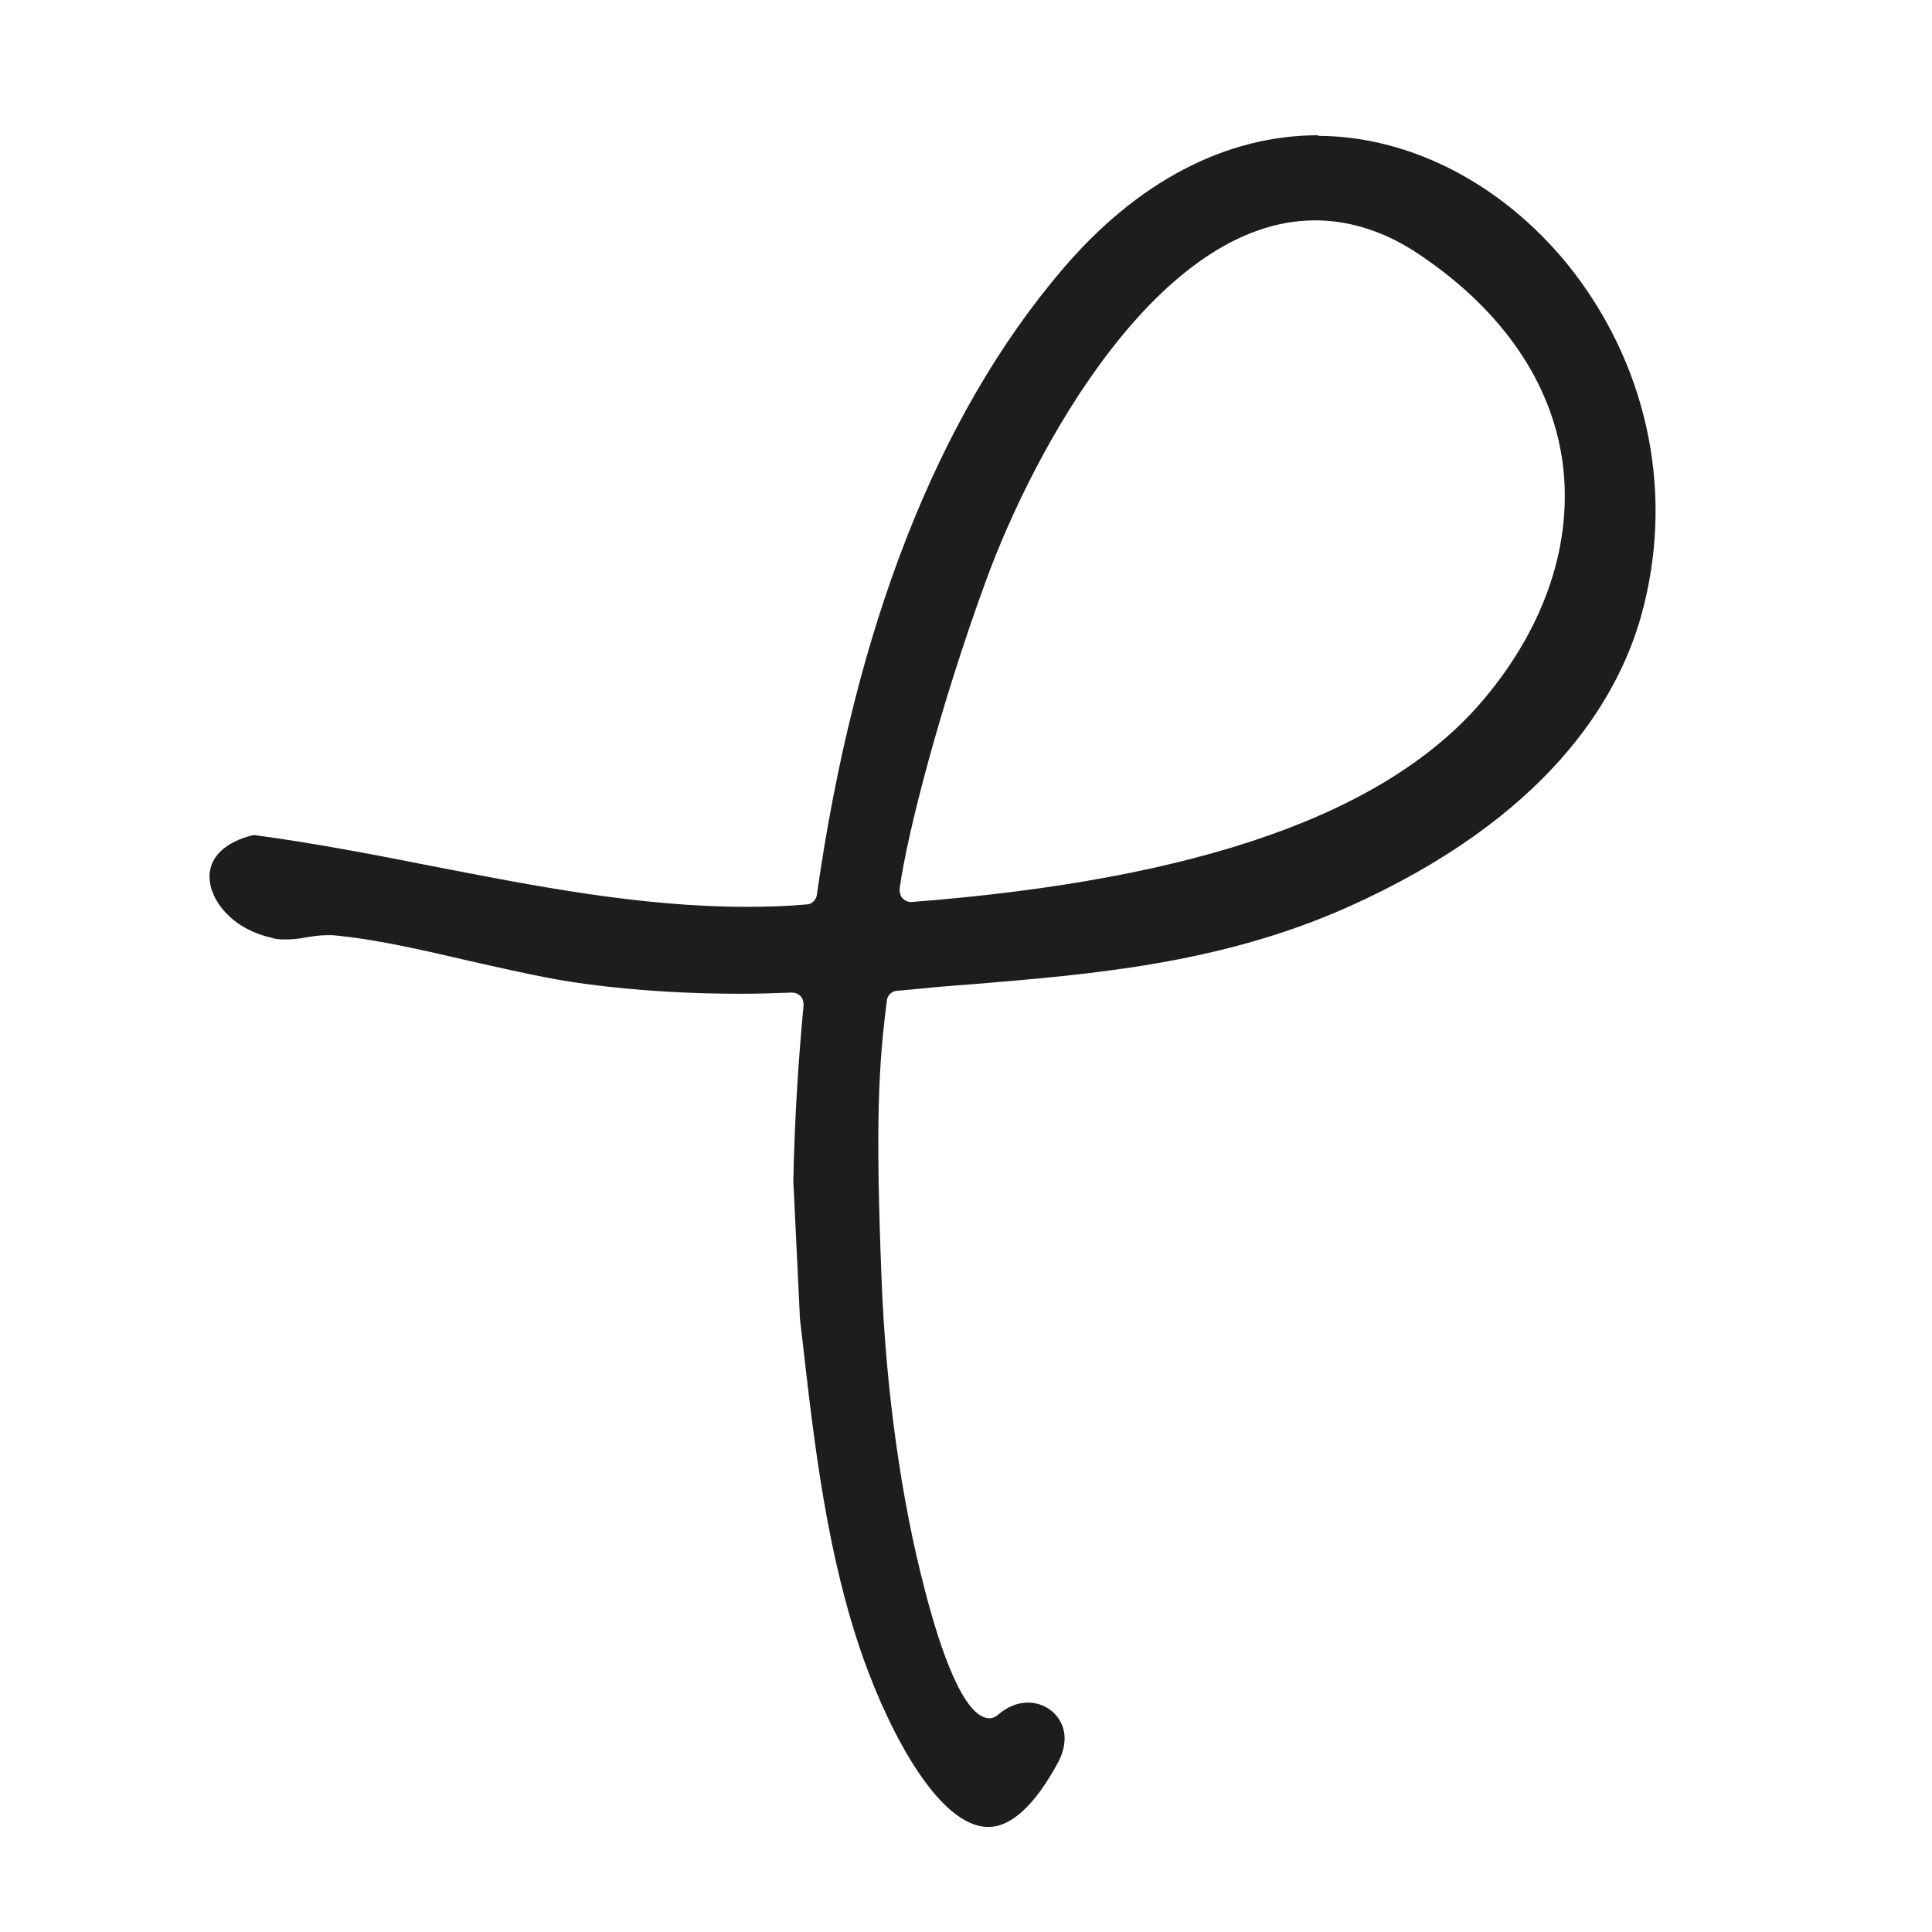
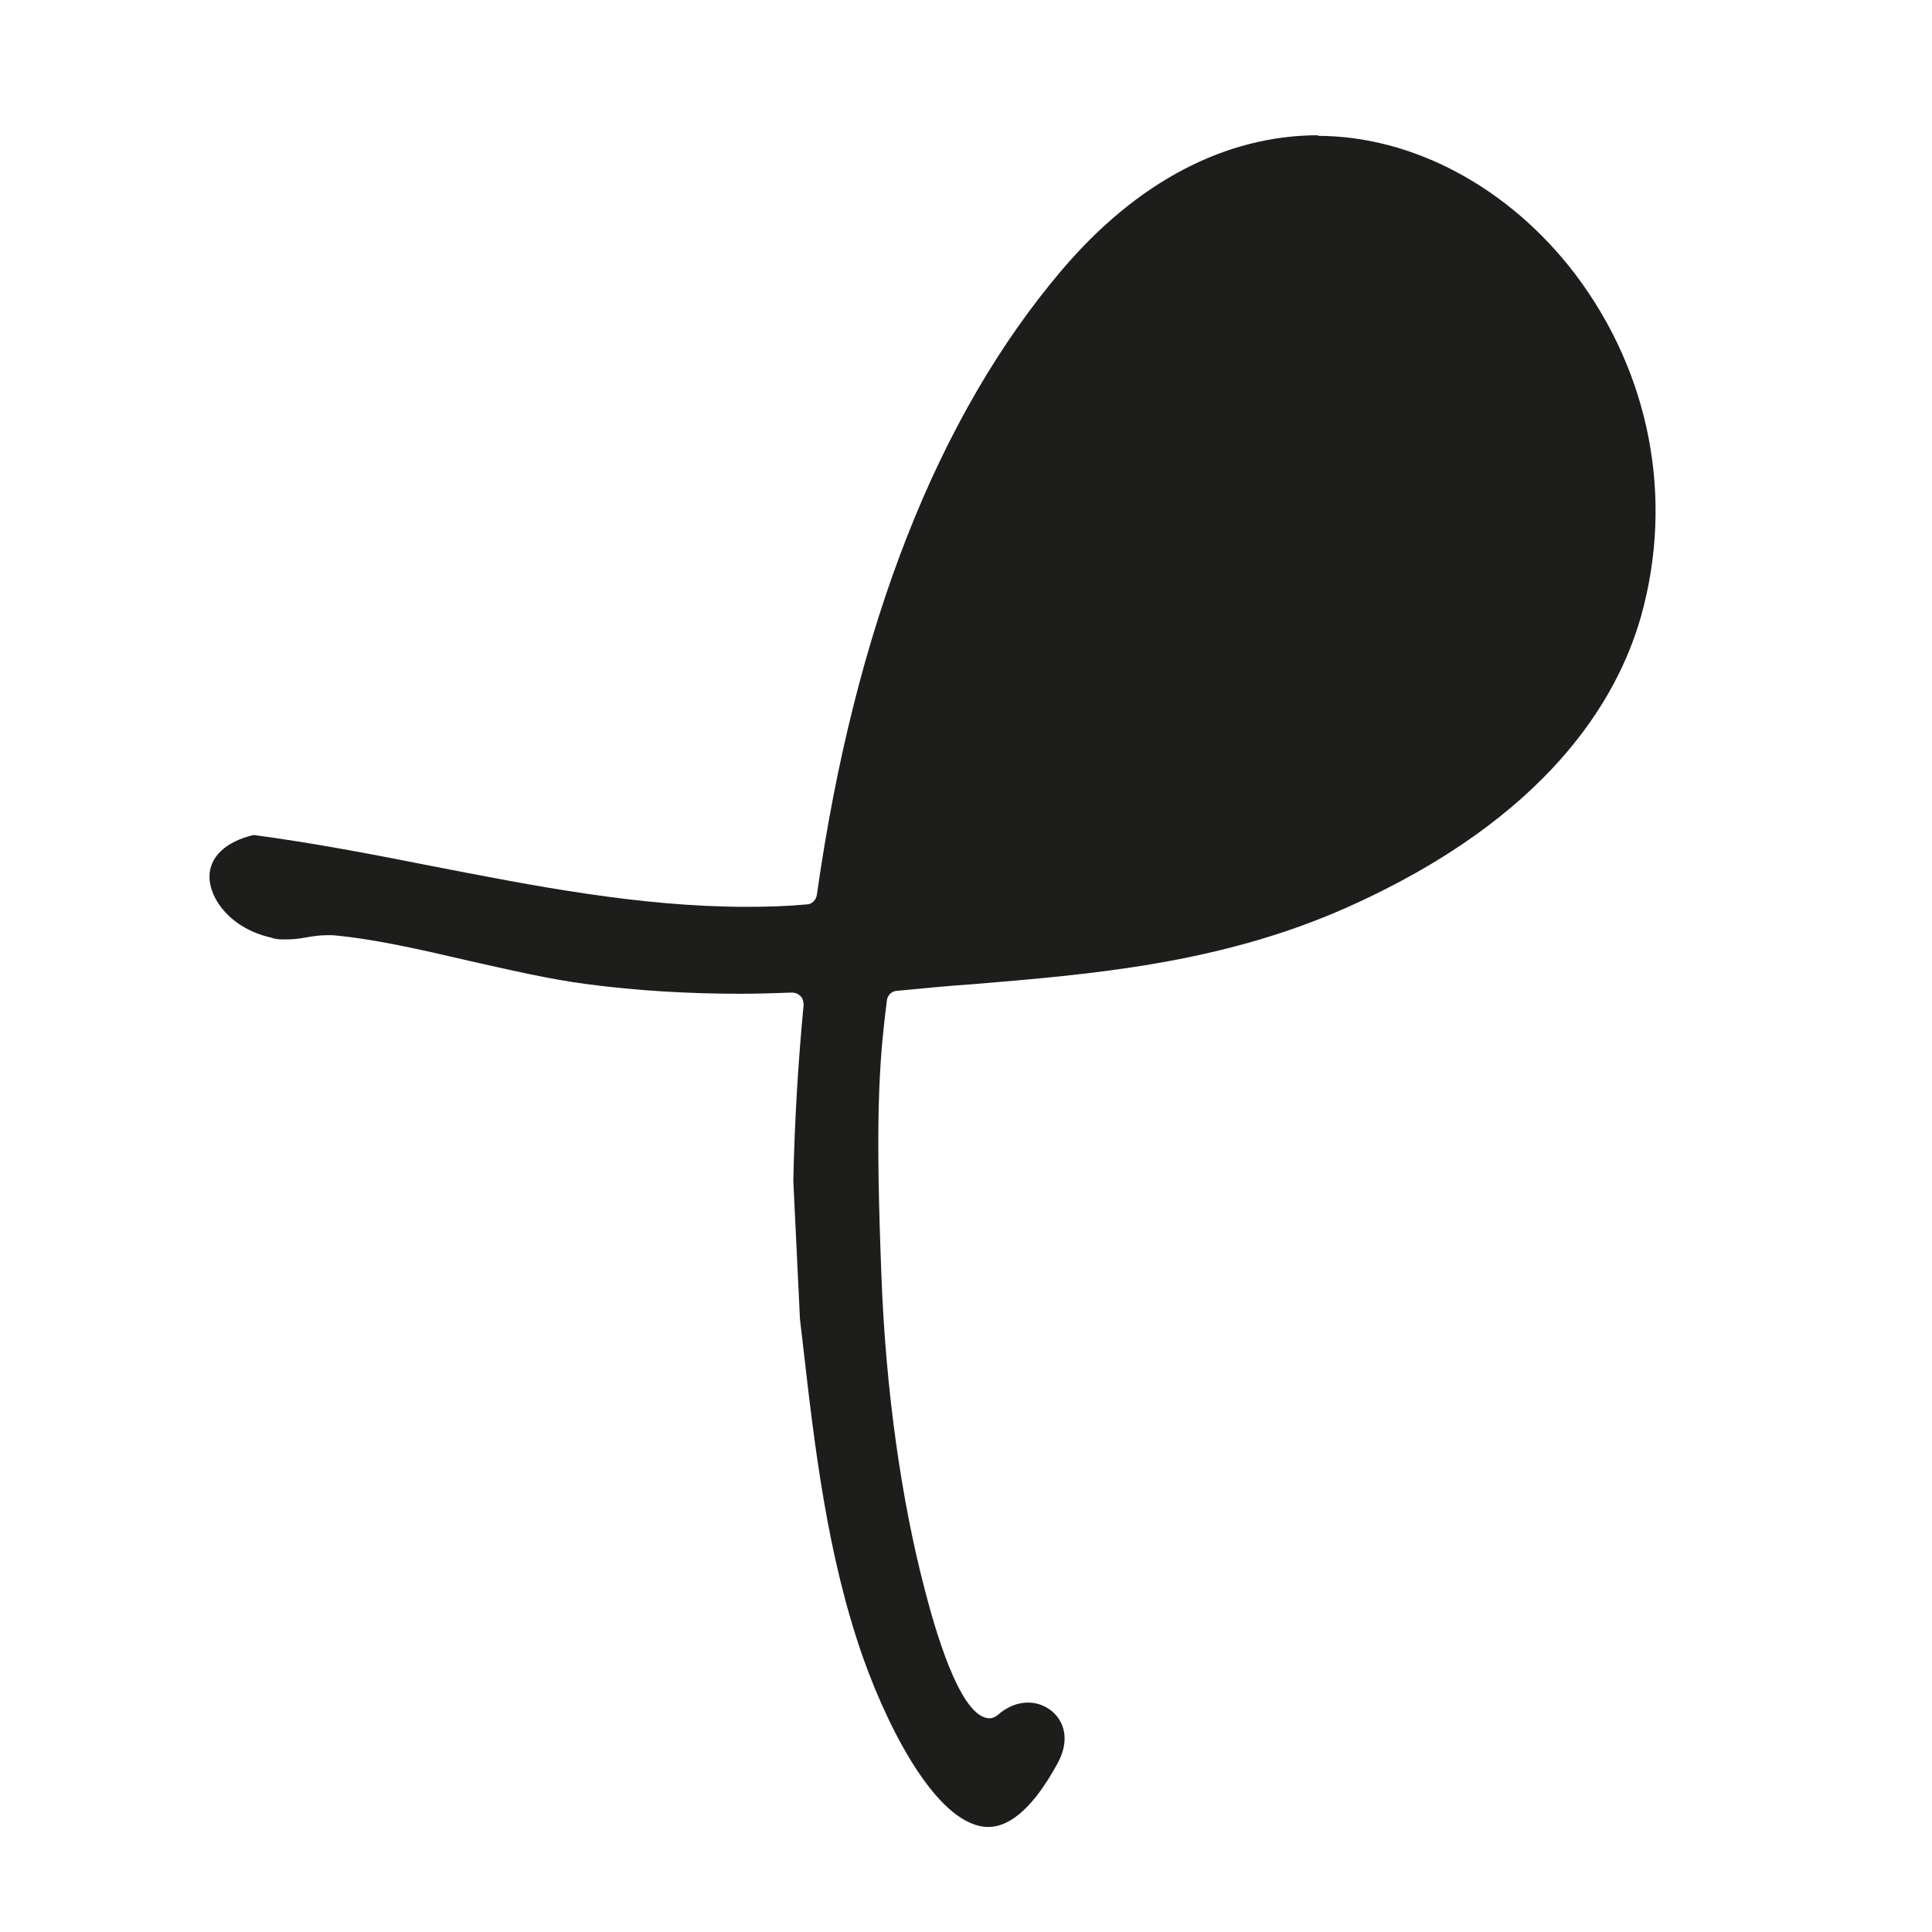
<svg xmlns="http://www.w3.org/2000/svg" viewBox="0 0 32 32" version="1.1" id="Ebene_1">
  <defs>
    <style>
      .st0 {
        fill: #1d1d1b;
      }
    </style>
  </defs>
-   <path d="M21.82,2.25c1.59,0,3.18.86,4.27,2.29,1.24,1.64,1.64,3.71,1.09,5.67-.39,1.38-1.55,3.34-4.87,4.82-2.11.94-4.27,1.11-6.18,1.27-.44.03-.85.07-1.26.11-.09,0-.16.06-.18.15,0,0,0,0,0,.01,0,0,0,0,0,0-.14,1.08-.19,2.03-.09,4.58.07,1.87.33,3.71.72,5.19.25.97.64,2.12,1.07,2.12.05,0,.09-.02.13-.05.16-.14.33-.21.51-.21.21,0,.41.11.52.29.12.2.11.45-.03.71-.38.7-.77,1.06-1.15,1.06-.8,0-1.61-1.5-2.07-2.79-.6-1.7-.81-3.52-1.01-5.28l-.04-.34-.11-2.29c.02-.99.08-1.97.17-2.91,0-.05-.01-.11-.05-.15-.04-.04-.09-.06-.14-.06,0,0,0,0,0,0-.28.01-.57.02-.85.02-.86,0-1.72-.05-2.55-.16-.62-.08-1.3-.24-1.97-.39-.77-.18-1.56-.36-2.24-.42-.04,0-.07,0-.1,0-.13,0-.24.02-.36.04-.11.02-.21.03-.32.03-.08,0-.16,0-.24-.03-.66-.15-1.02-.63-1.02-1.01,0-.33.27-.58.73-.69.98.13,1.97.32,2.93.51,1.7.33,3.46.68,5.24.68.34,0,.67-.01.99-.04.09,0,.16-.08.17-.16.63-4.44,2-7.93,4.06-10.35,1.24-1.46,2.71-2.23,4.25-2.23M15.09,14.94s0,0,.01,0c4.78-.37,7.88-1.47,9.47-3.35,1.03-1.22,1.49-2.61,1.31-3.94-.18-1.31-.99-2.5-2.35-3.42-.57-.39-1.16-.58-1.75-.58-2.58,0-4.64,3.75-5.45,5.97-.75,2.05-1.3,4.16-1.43,5.1,0,.06.01.12.05.16.04.04.09.06.14.06" class="st0" />
+   <path d="M21.82,2.25c1.59,0,3.18.86,4.27,2.29,1.24,1.64,1.64,3.71,1.09,5.67-.39,1.38-1.55,3.34-4.87,4.82-2.11.94-4.27,1.11-6.18,1.27-.44.03-.85.07-1.26.11-.09,0-.16.06-.18.15,0,0,0,0,0,.01,0,0,0,0,0,0-.14,1.08-.19,2.03-.09,4.58.07,1.87.33,3.71.72,5.19.25.97.64,2.12,1.07,2.12.05,0,.09-.02.13-.05.16-.14.33-.21.51-.21.21,0,.41.11.52.29.12.2.11.45-.03.71-.38.7-.77,1.06-1.15,1.06-.8,0-1.61-1.5-2.07-2.79-.6-1.7-.81-3.52-1.01-5.28l-.04-.34-.11-2.29c.02-.99.08-1.97.17-2.91,0-.05-.01-.11-.05-.15-.04-.04-.09-.06-.14-.06,0,0,0,0,0,0-.28.01-.57.02-.85.02-.86,0-1.72-.05-2.55-.16-.62-.08-1.3-.24-1.97-.39-.77-.18-1.56-.36-2.24-.42-.04,0-.07,0-.1,0-.13,0-.24.02-.36.04-.11.02-.21.03-.32.03-.08,0-.16,0-.24-.03-.66-.15-1.02-.63-1.02-1.01,0-.33.27-.58.73-.69.98.13,1.97.32,2.93.51,1.7.33,3.46.68,5.24.68.34,0,.67-.01.99-.04.09,0,.16-.08.17-.16.63-4.44,2-7.93,4.06-10.35,1.24-1.46,2.71-2.23,4.25-2.23M15.09,14.94s0,0,.01,0" class="st0" />
</svg>